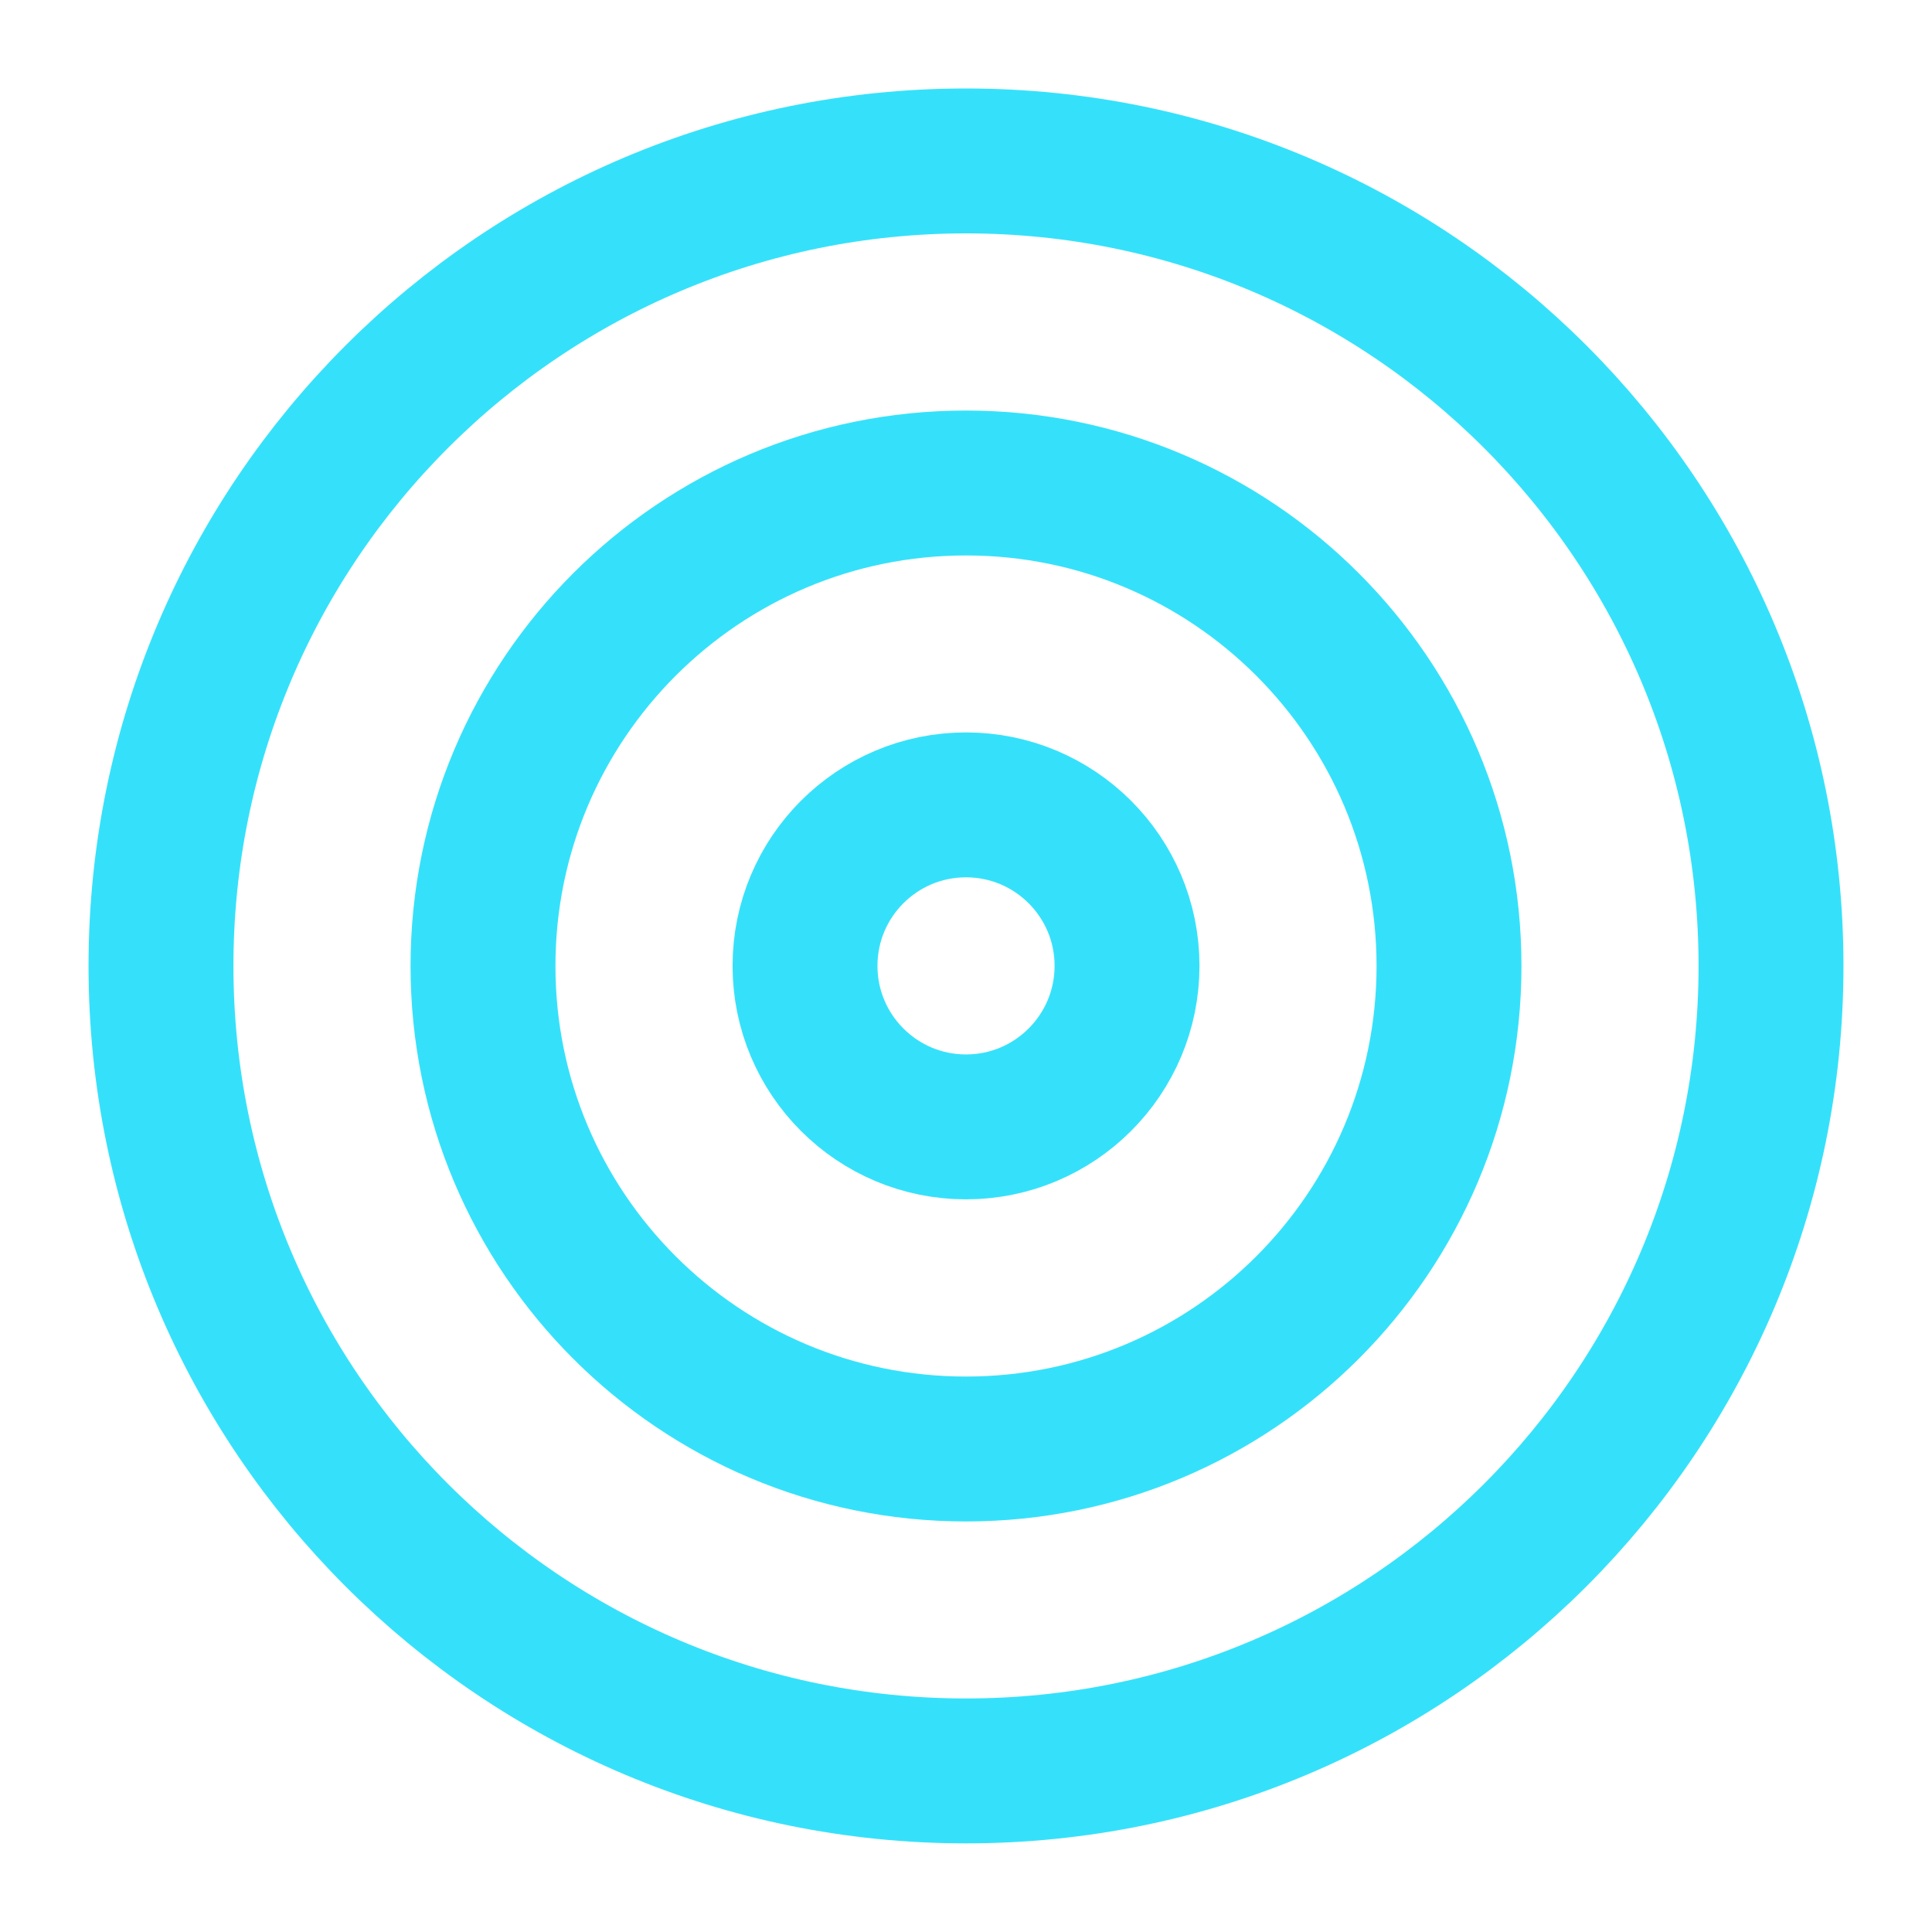
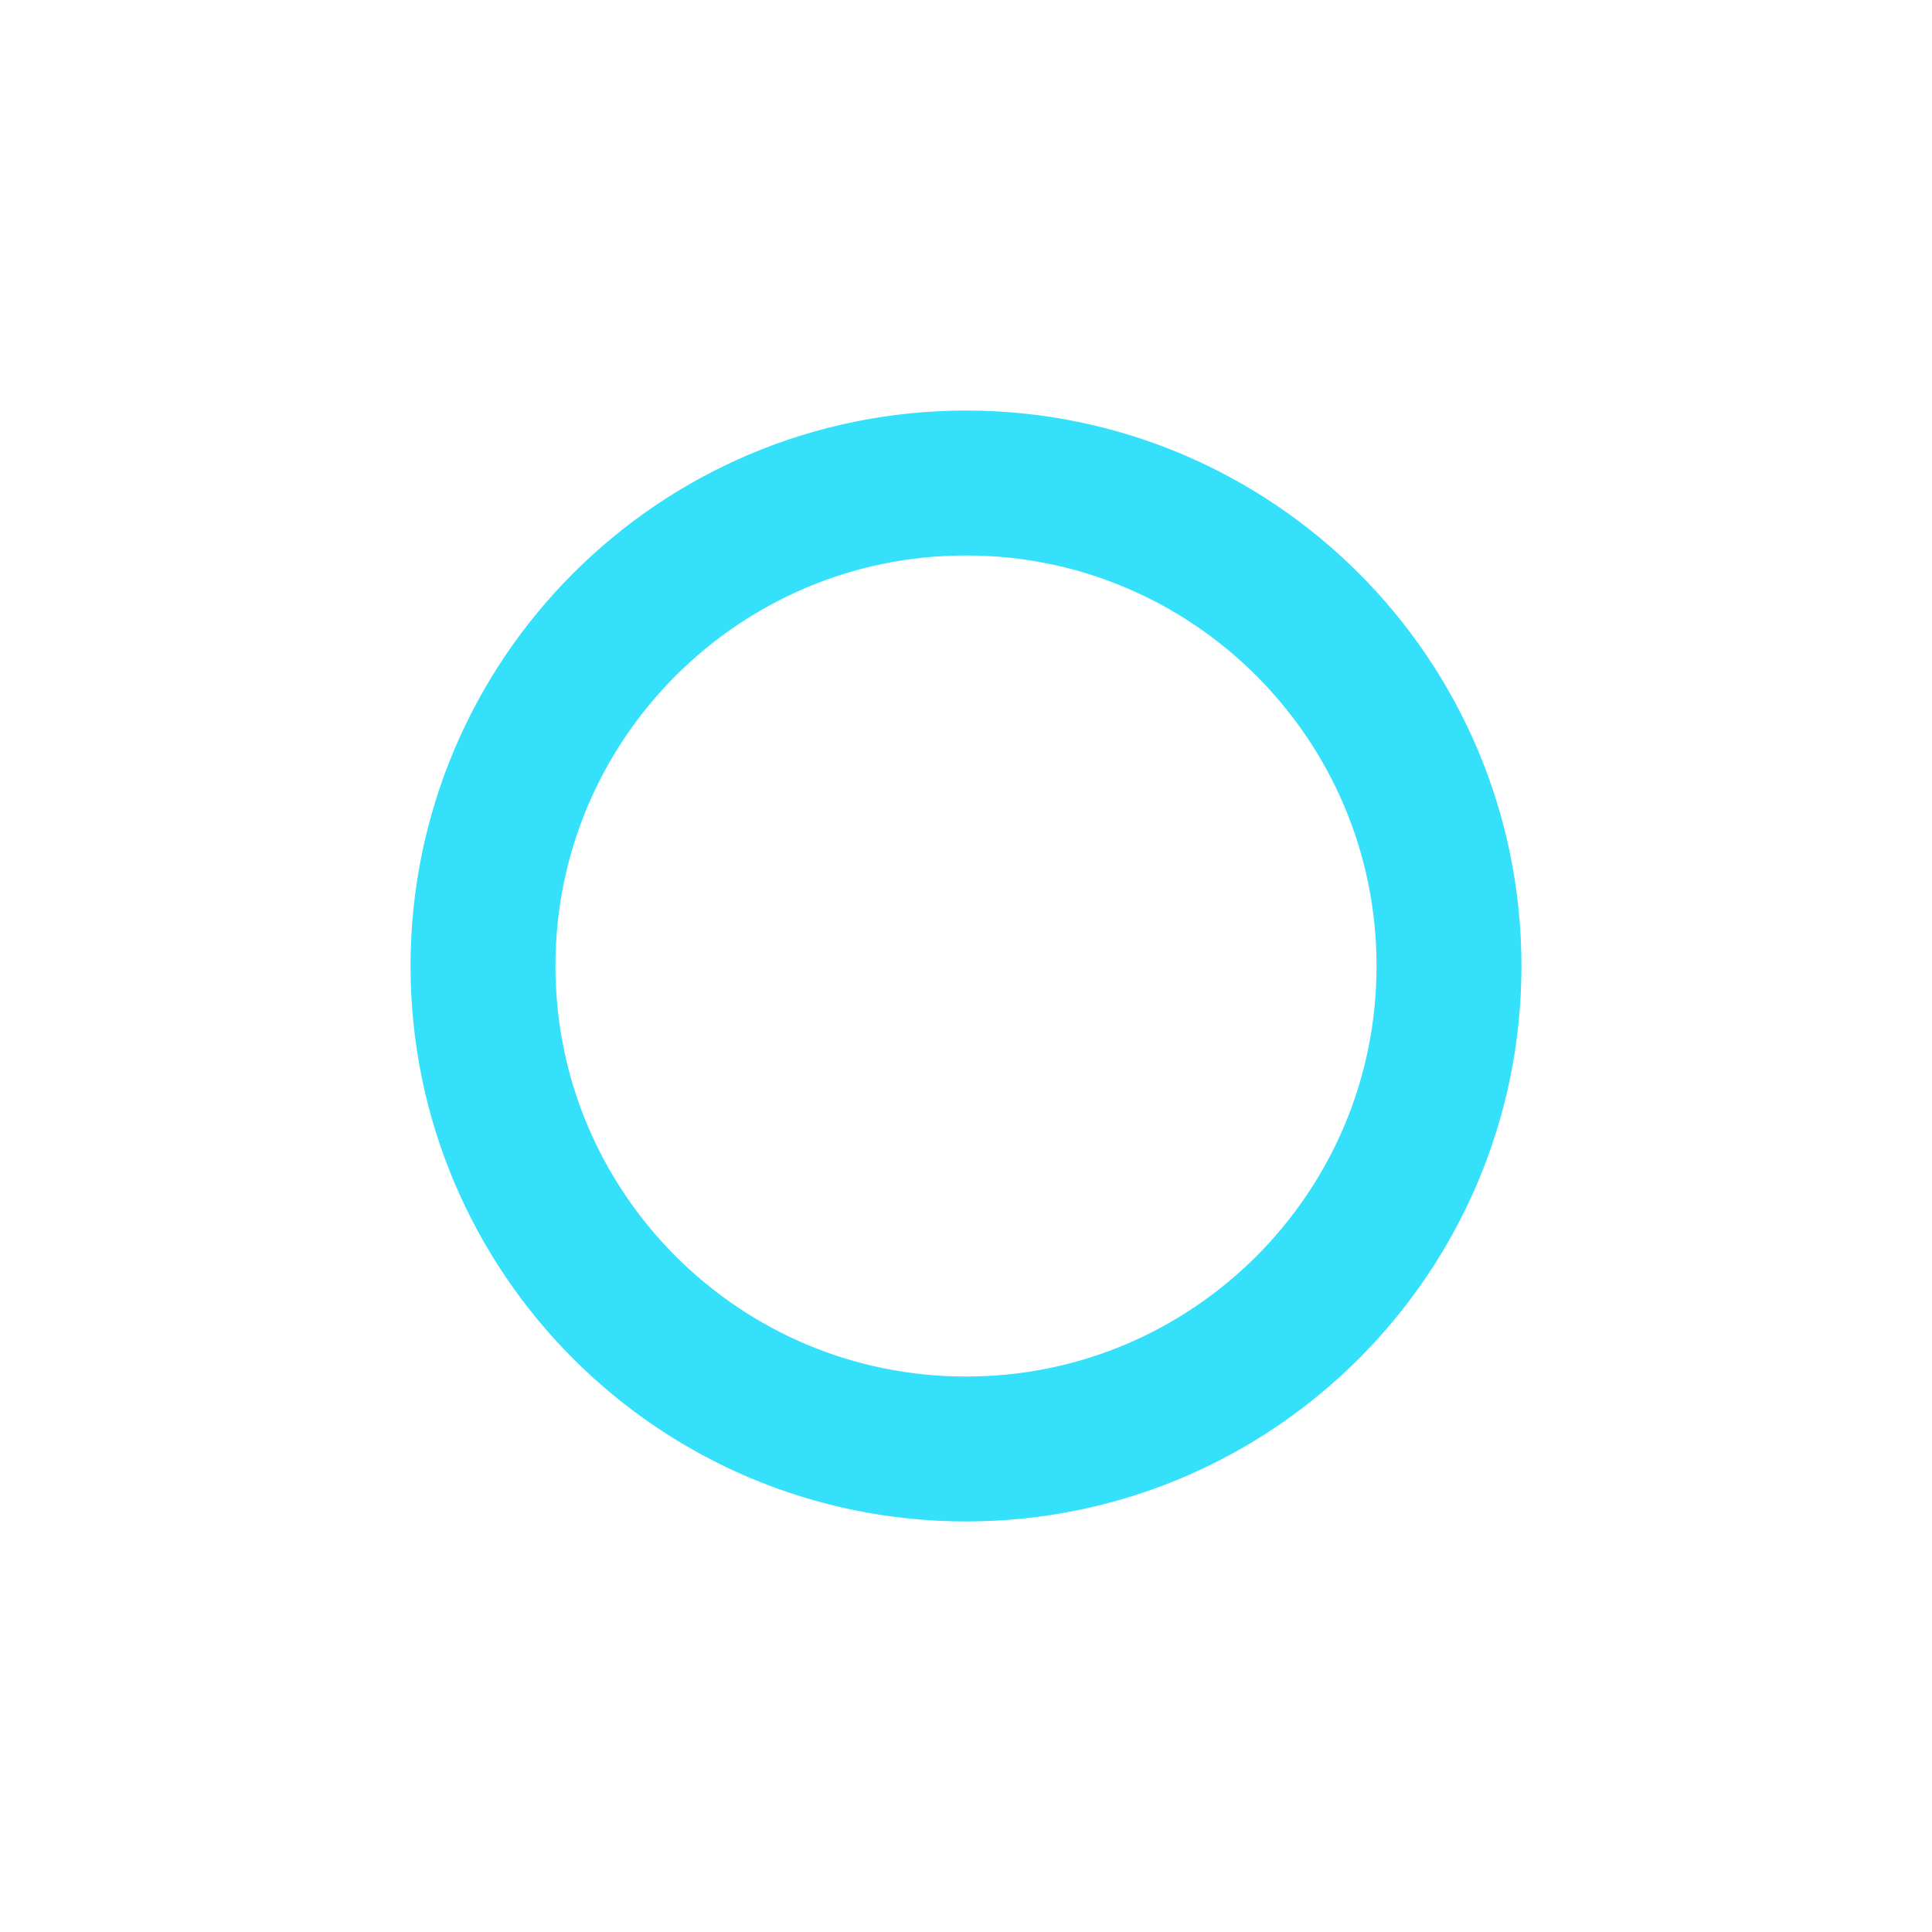
<svg xmlns="http://www.w3.org/2000/svg" width="40" height="40" viewBox="0 0 40 40" fill="none">
-   <path d="M20 36.665C29.205 36.665 36.667 29.203 36.667 19.999C36.667 10.794 29.205 3.332 20 3.332C10.795 3.332 3.333 10.794 3.333 19.999C3.333 29.203 10.795 36.665 20 36.665Z" stroke="#35E1FA" stroke-width="3" stroke-linecap="round" stroke-linejoin="round" />
  <path d="M20 30C25.523 30 30 25.523 30 20C30 14.477 25.523 10 20 10C14.477 10 10 14.477 10 20C10 25.523 14.477 30 20 30Z" stroke="#35E1FA" stroke-width="3" stroke-linecap="round" stroke-linejoin="round" />
-   <path d="M20 23.331C21.841 23.331 23.334 21.838 23.334 19.997C23.334 18.156 21.841 16.664 20 16.664C18.159 16.664 16.667 18.156 16.667 19.997C16.667 21.838 18.159 23.331 20 23.331Z" stroke="#35E1FA" stroke-width="3" stroke-linecap="round" stroke-linejoin="round" />
</svg>